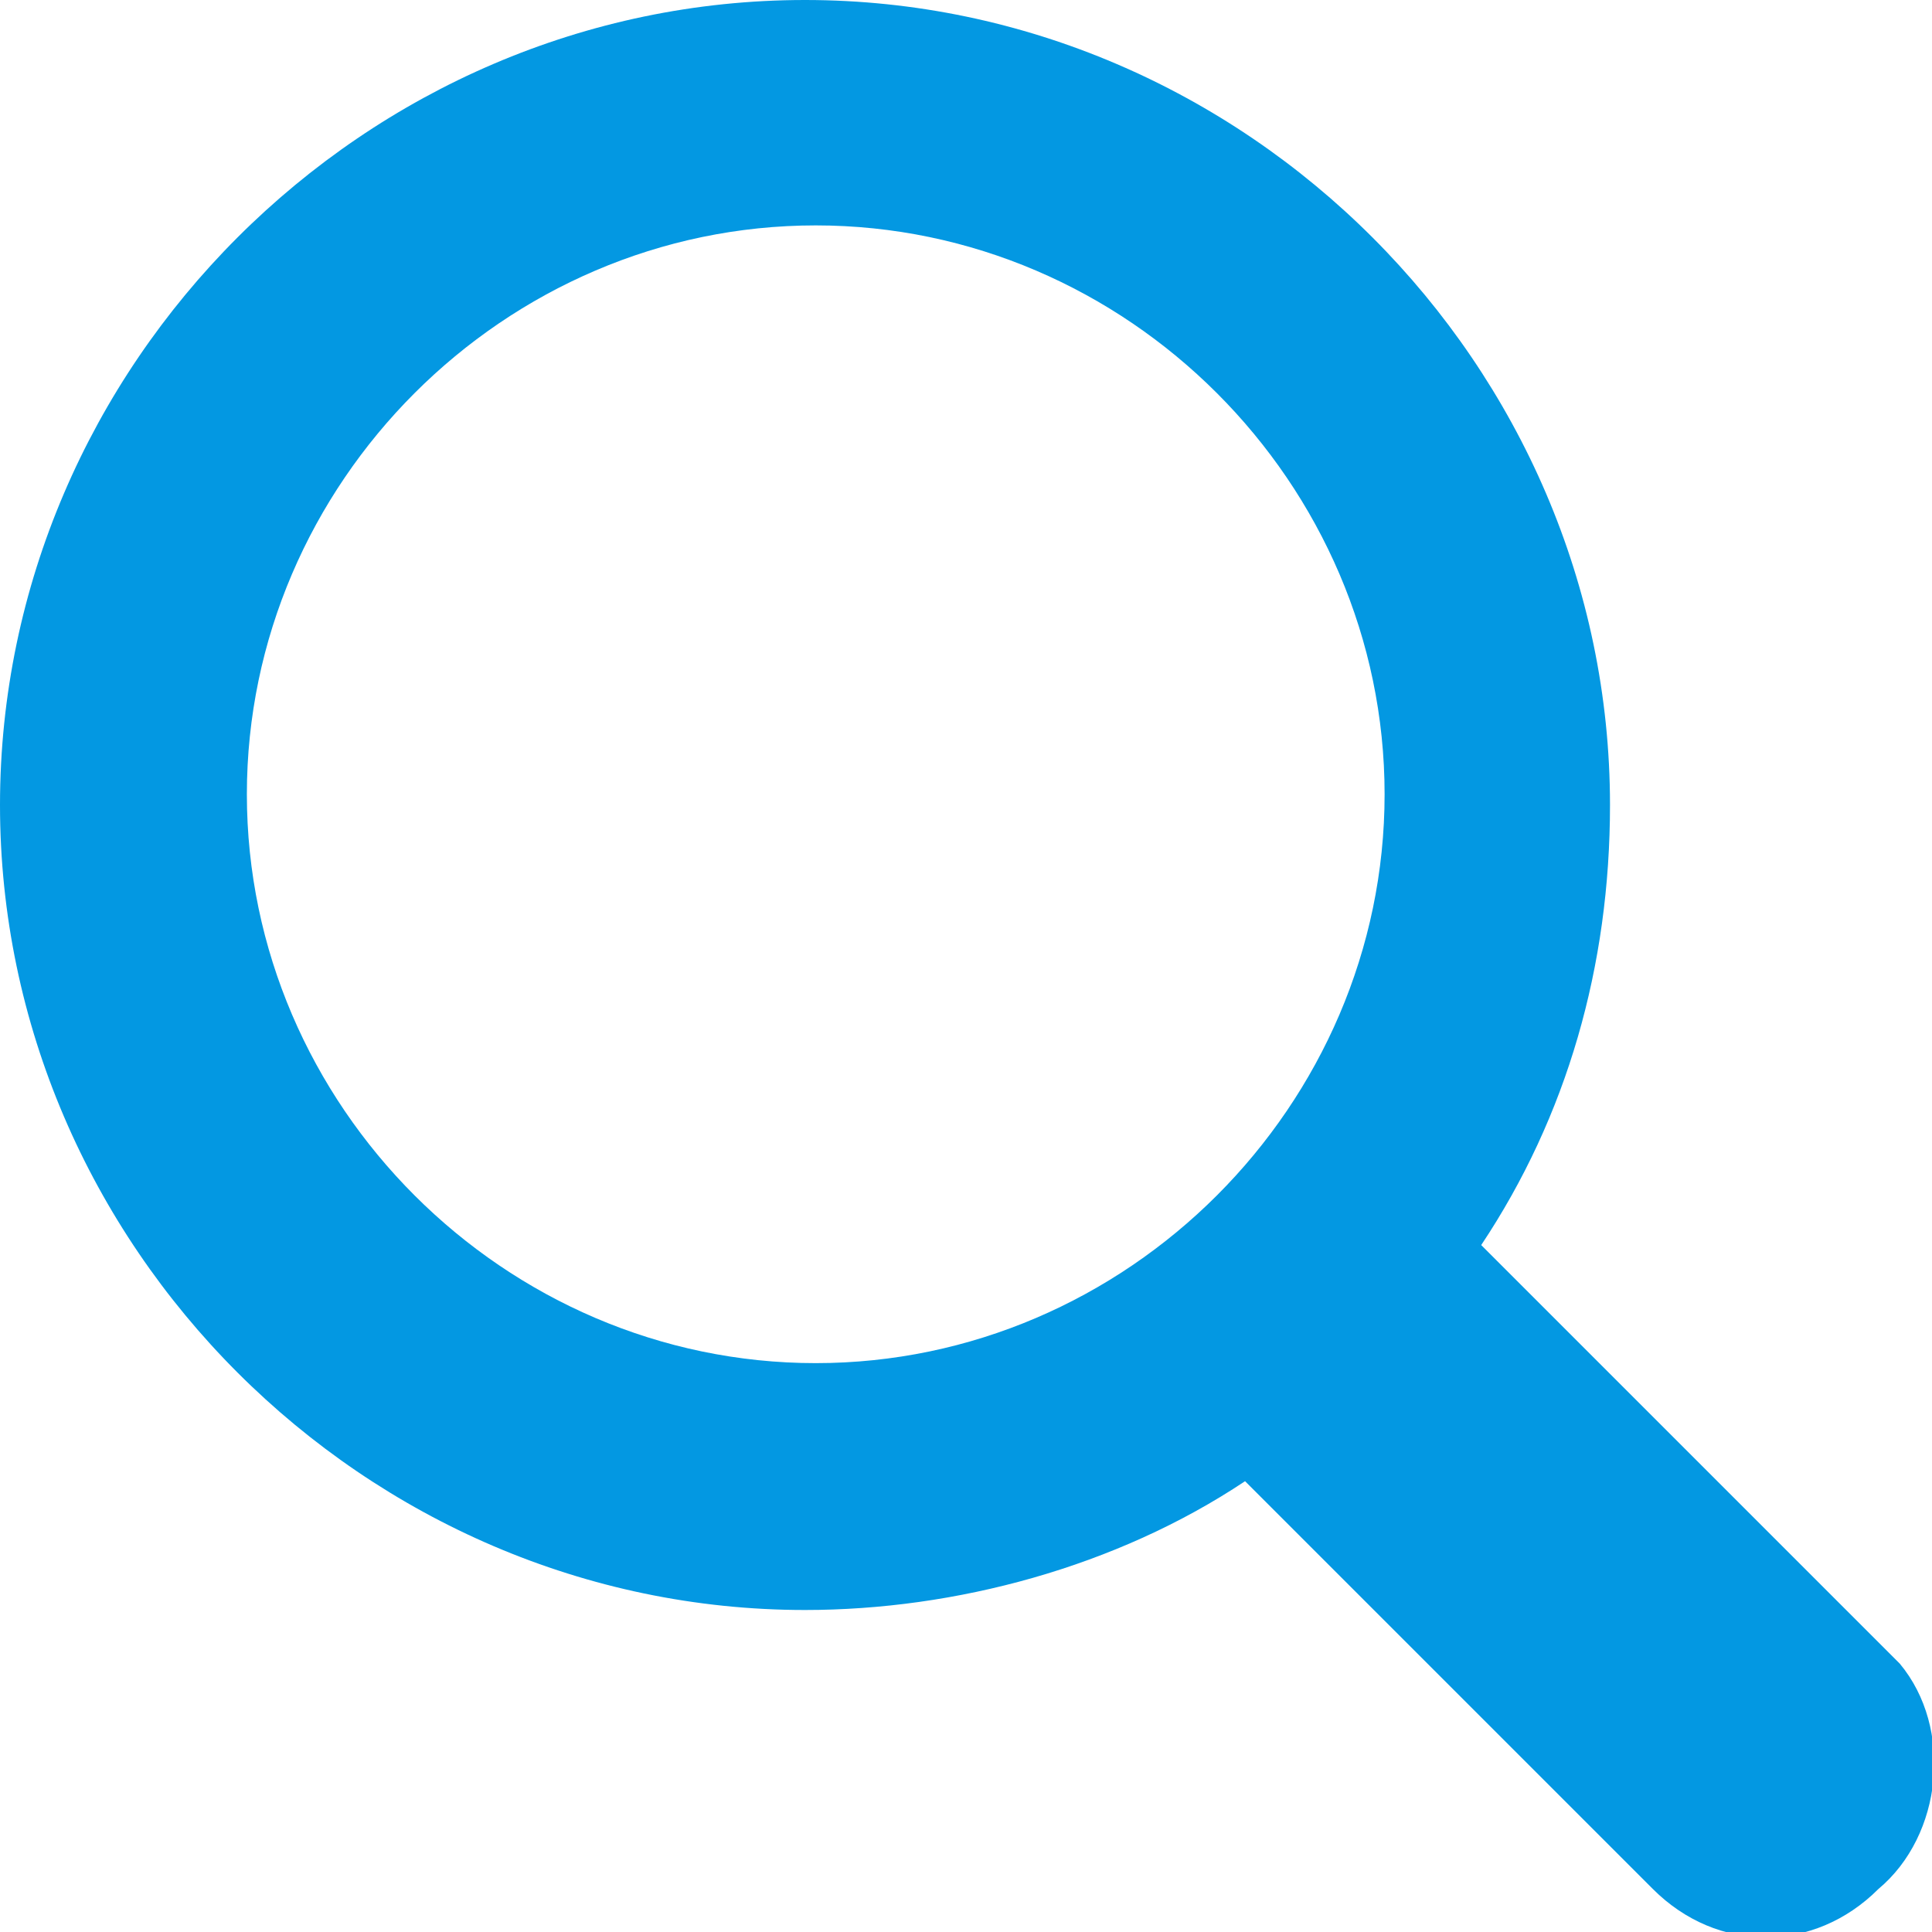
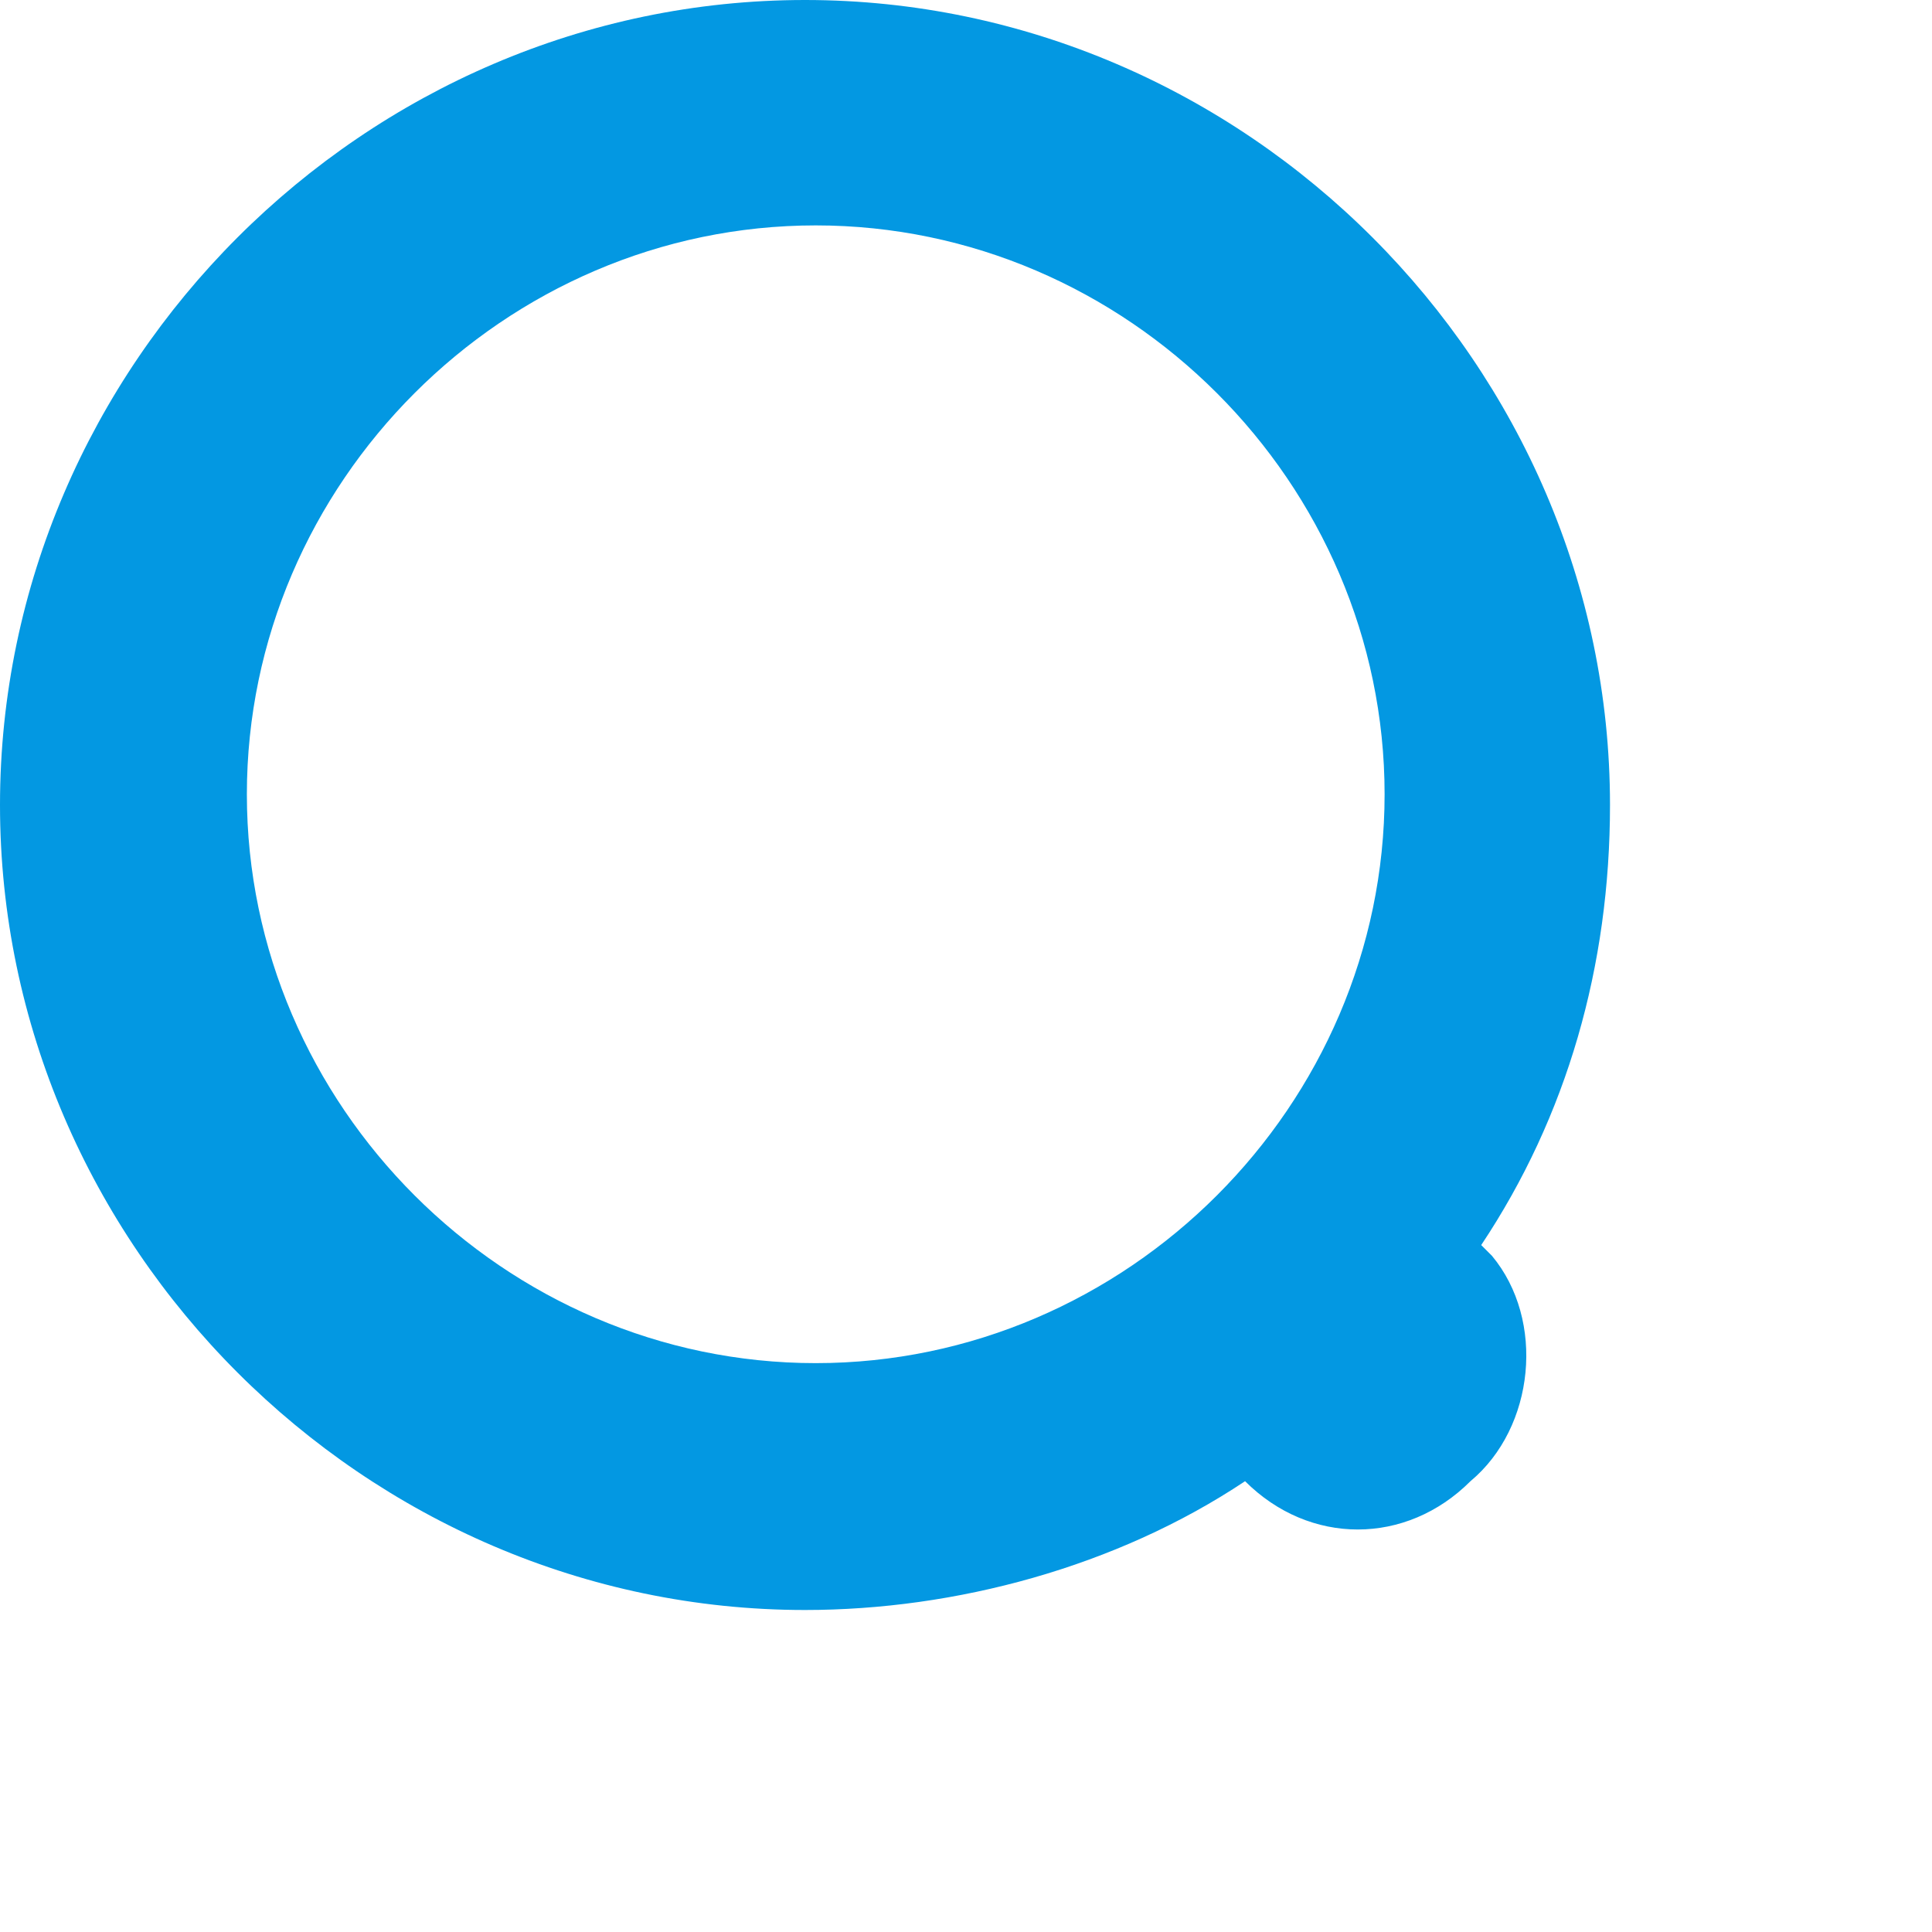
<svg xmlns="http://www.w3.org/2000/svg" version="1.1" id="Слой_1" x="0px" y="0px" viewBox="0 0 18 18" style="enable-background:new 0 0 18 18;" xml:space="preserve">
  <style type="text/css">
	.st0{fill:#0398E2;}
</style>
  <title>Ресурс 1</title>
  <g id="Слой_2_1_">
    <g id="Слой_1-2">
-       <path class="st0" d="M17.6,15.4l-3.8-3.8C14.6,10.4,15,9,15,7.5C15,3.4,11.6,0,7.5,0S0,3.4,0,7.5S3.4,15,7.5,15    c1.4,0,2.9-0.4,4.1-1.2l3.8,3.8c0.6,0.6,1.5,0.6,2.1,0l0,0c0.6-0.5,0.7-1.5,0.2-2.1L17.6,15.4z M2.3,7.4c0-2.9,2.4-5.3,5.3-5.3    s5.3,2.4,5.3,5.3s-2.4,5.3-5.3,5.3C4.7,12.7,2.3,10.3,2.3,7.4z" />
+       <path class="st0" d="M17.6,15.4l-3.8-3.8C14.6,10.4,15,9,15,7.5C15,3.4,11.6,0,7.5,0S0,3.4,0,7.5S3.4,15,7.5,15    c1.4,0,2.9-0.4,4.1-1.2c0.6,0.6,1.5,0.6,2.1,0l0,0c0.6-0.5,0.7-1.5,0.2-2.1L17.6,15.4z M2.3,7.4c0-2.9,2.4-5.3,5.3-5.3    s5.3,2.4,5.3,5.3s-2.4,5.3-5.3,5.3C4.7,12.7,2.3,10.3,2.3,7.4z" />
    </g>
  </g>
</svg>